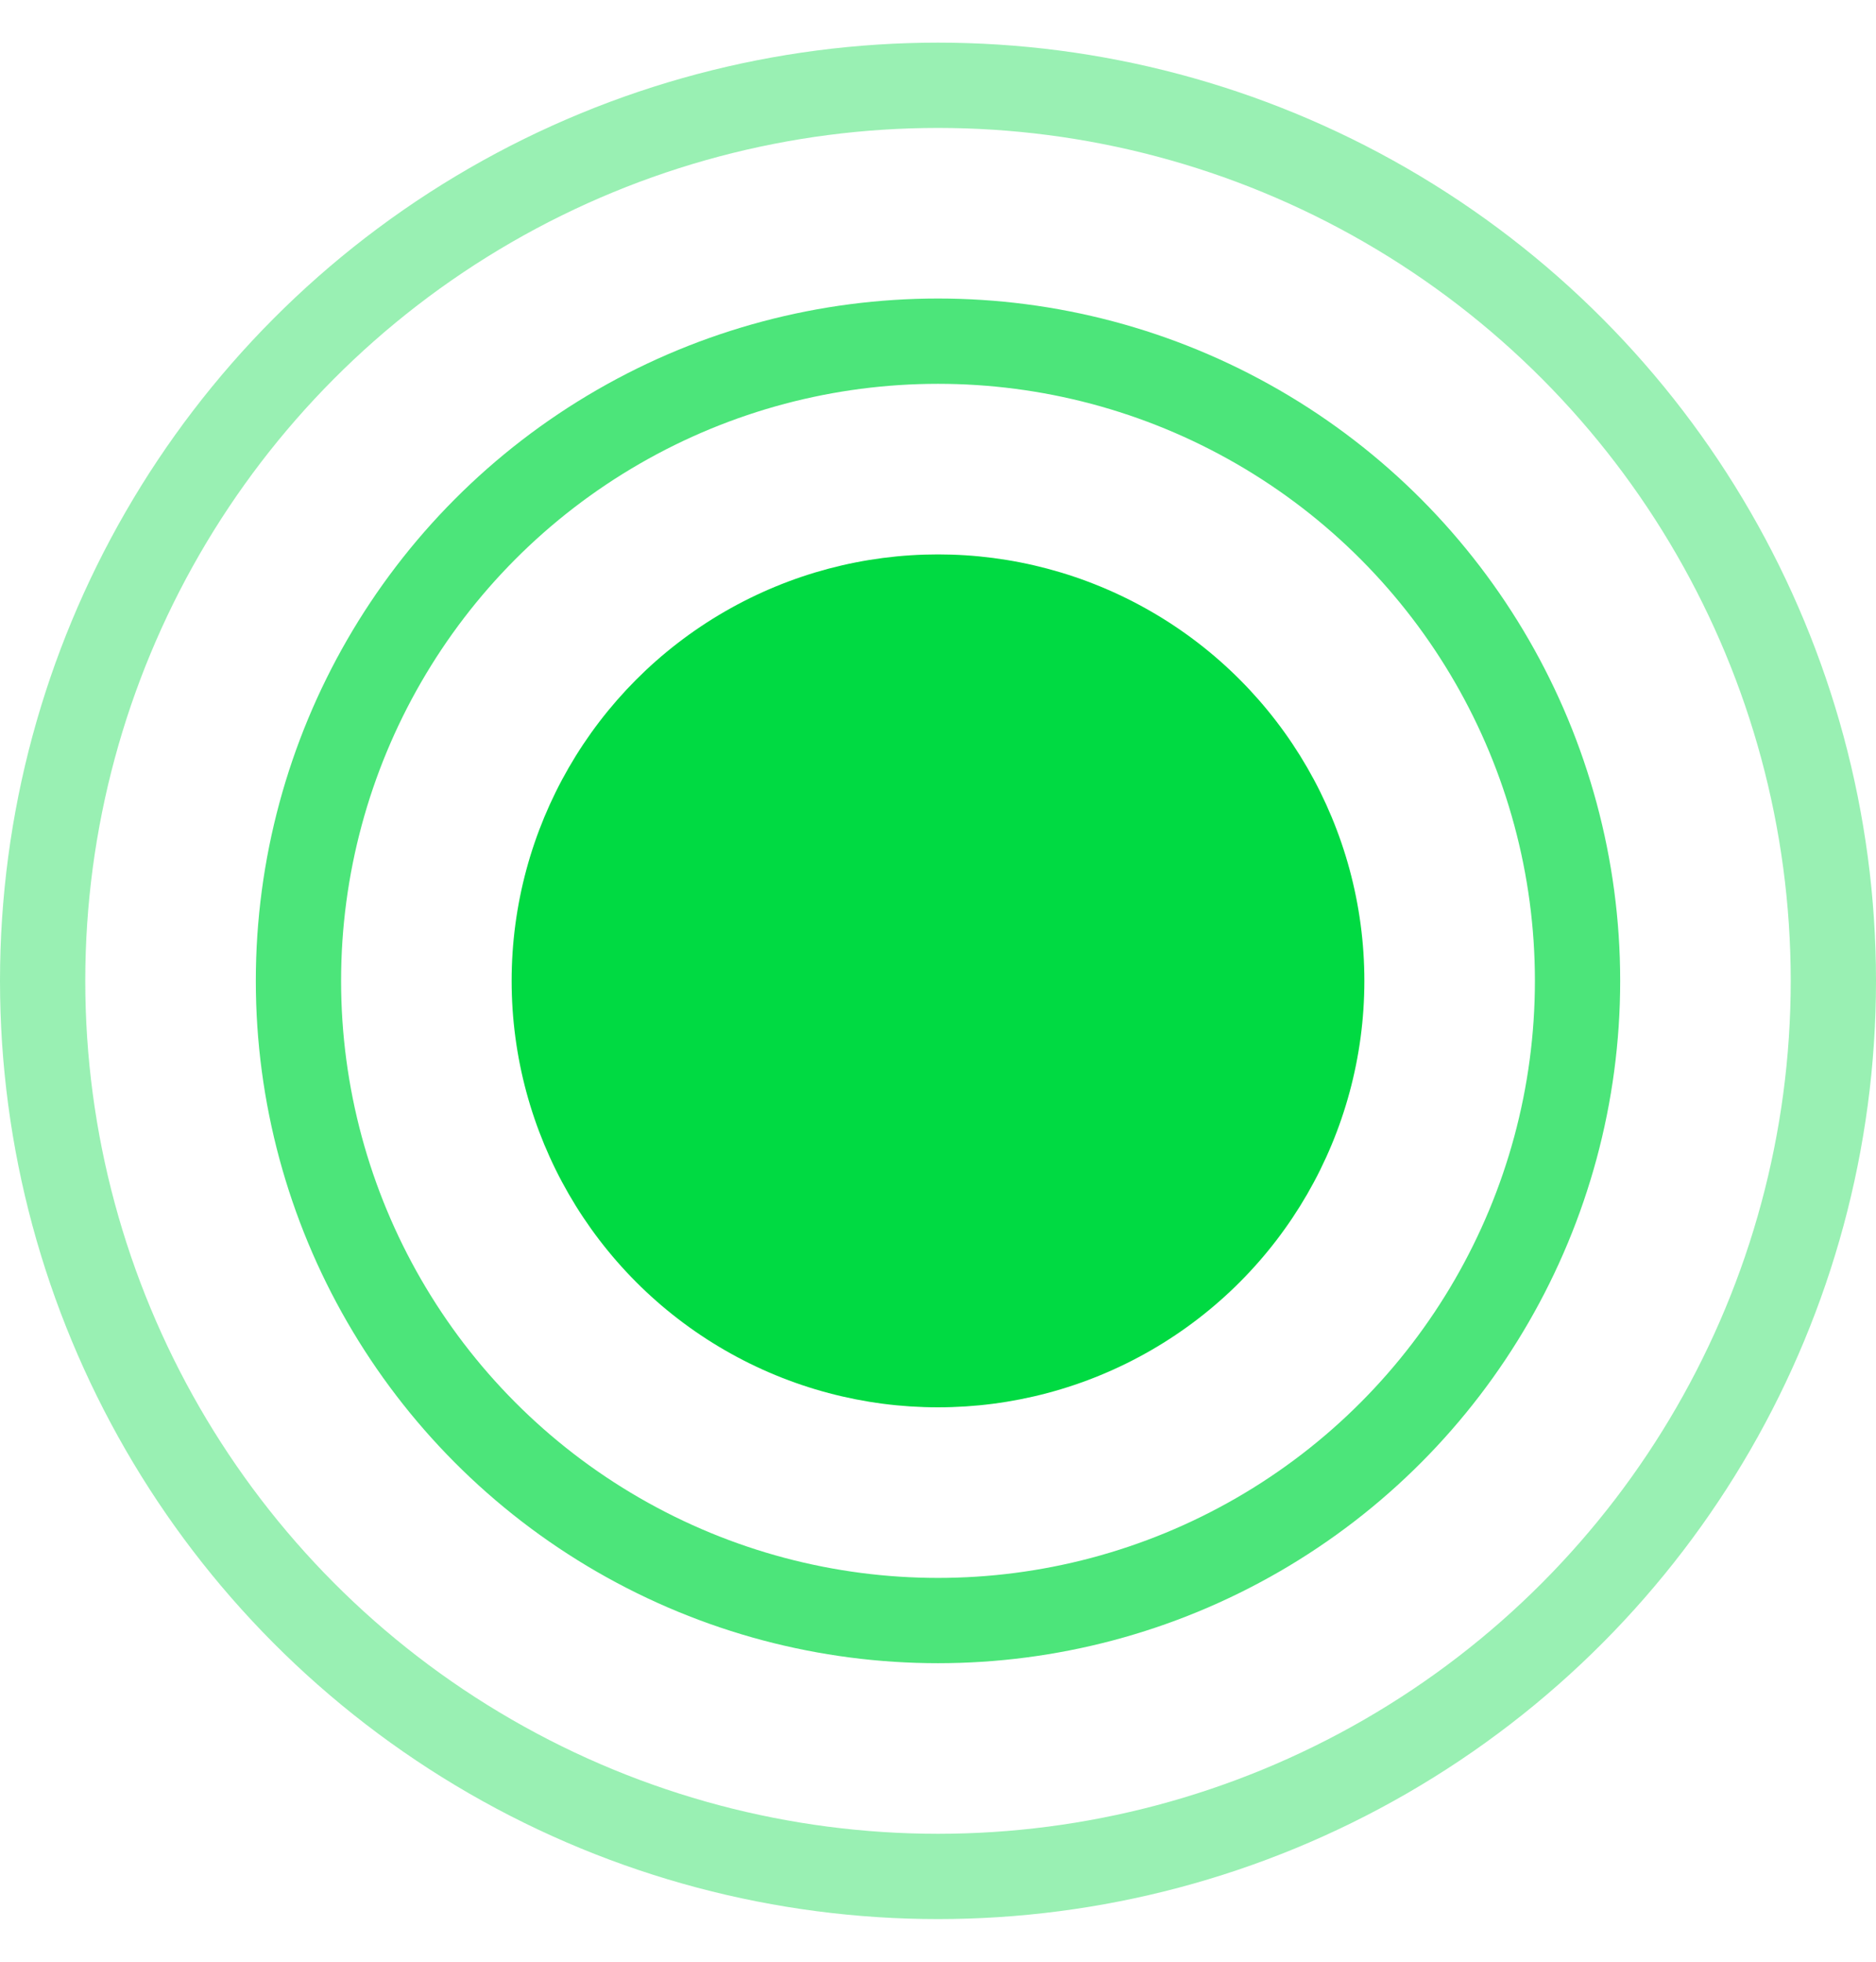
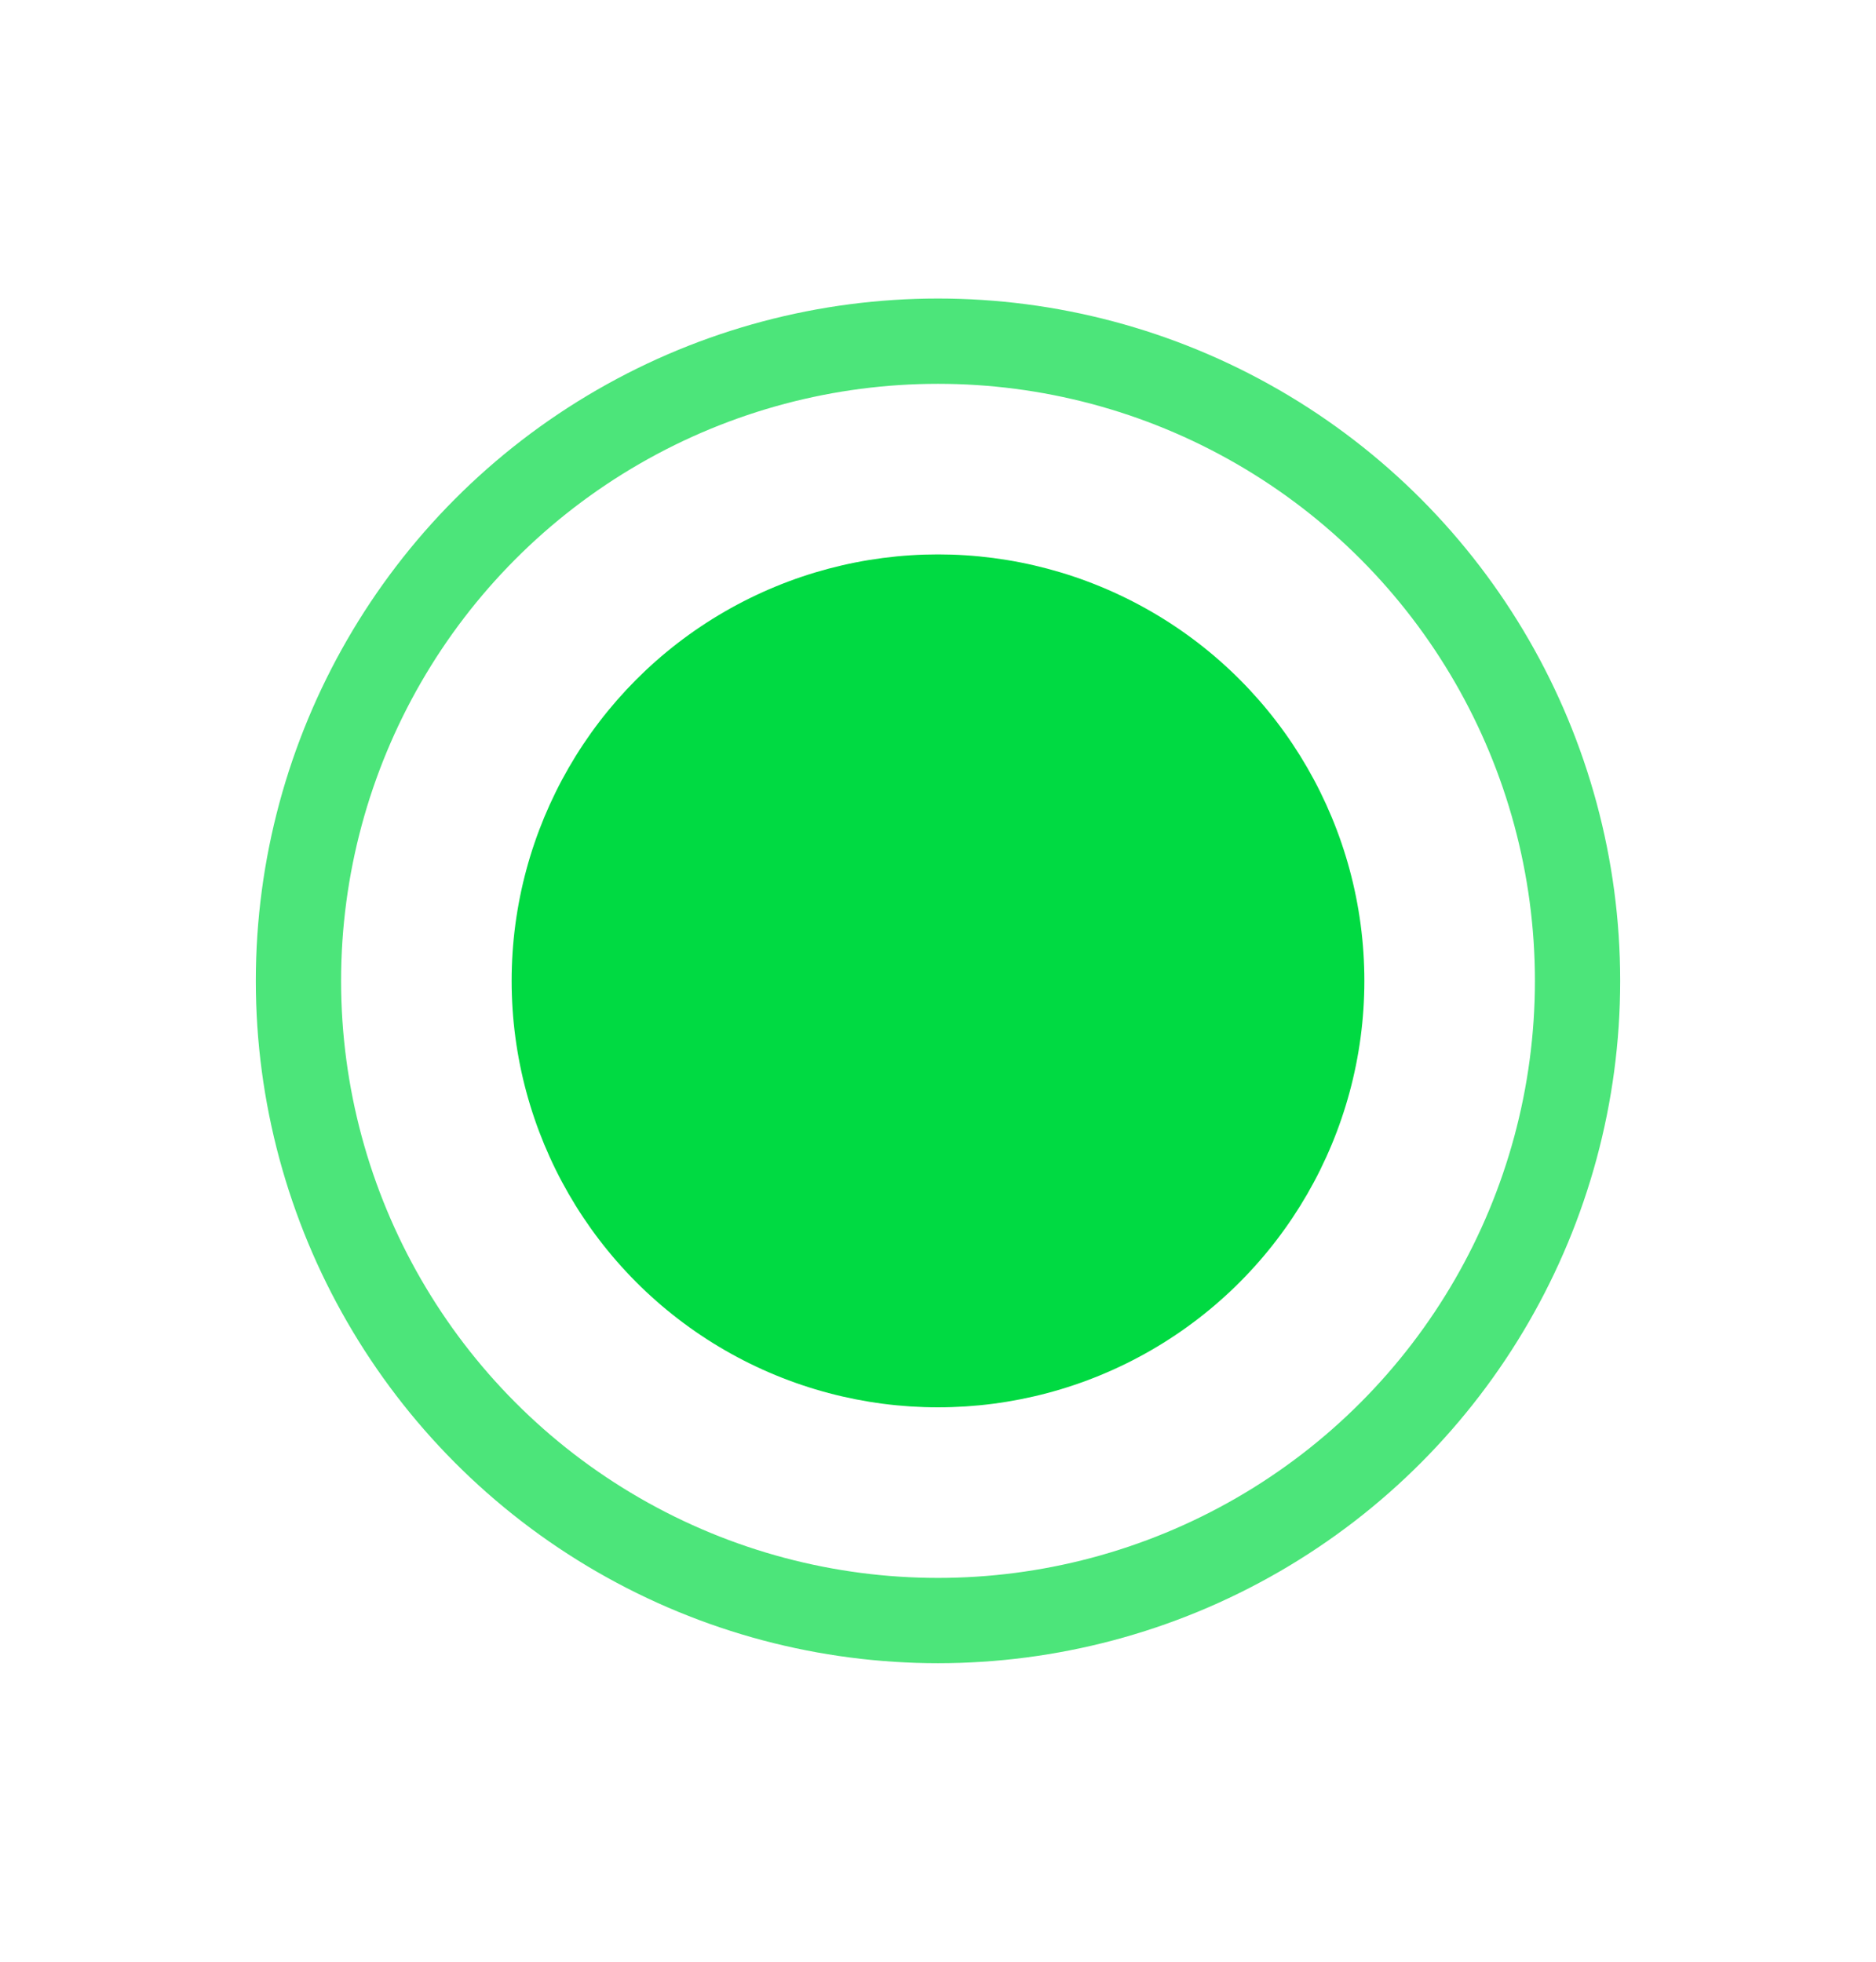
<svg xmlns="http://www.w3.org/2000/svg" width="22" height="23" viewBox="0 0 22 23" fill="none">
  <circle opacity="0.7" cx="11" cy="11.5" r="7.5" stroke="#00DA42" />
-   <circle opacity="0.4" cx="11" cy="11.5" r="10.5" stroke="#00DA42" />
  <circle cx="11" cy="11.5" r="5" fill="#00DA42" />
</svg>